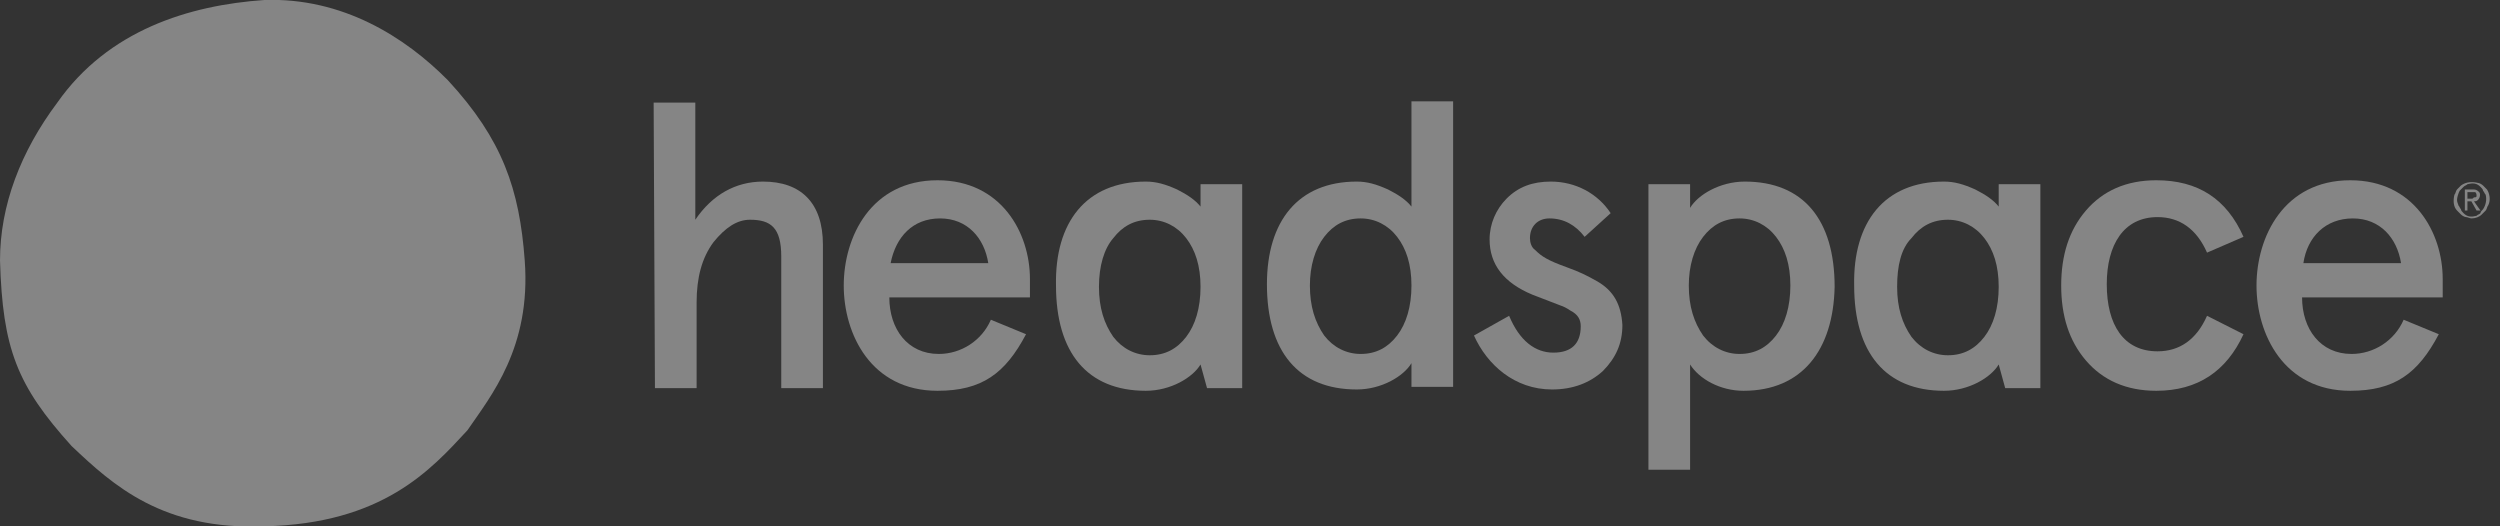
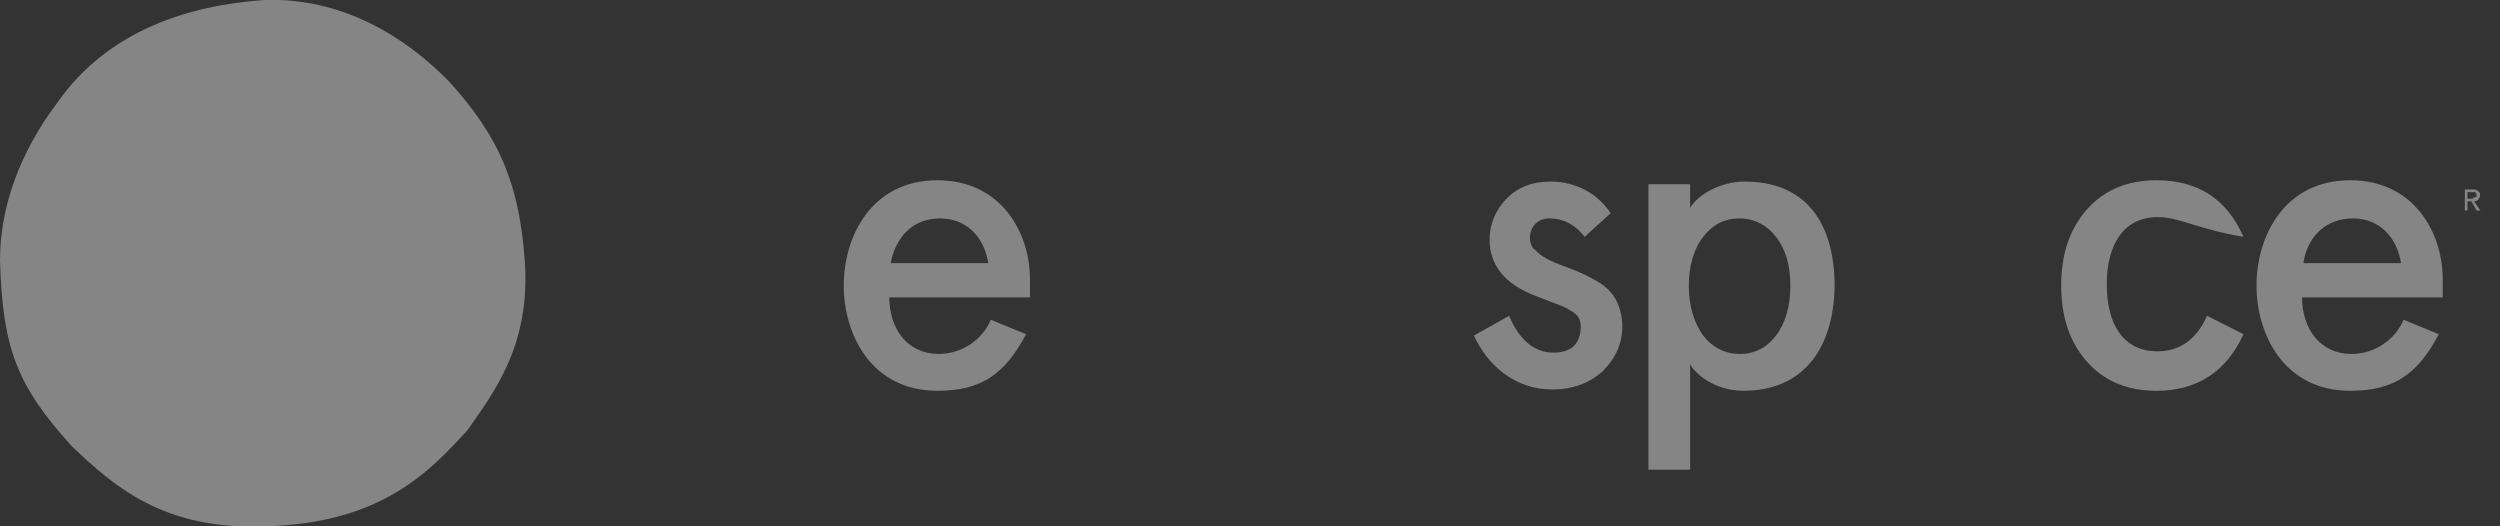
<svg xmlns="http://www.w3.org/2000/svg" width="171" height="36" viewBox="0 0 171 36" fill="none">
  <rect x="0" y="0" width="171" height="36" fill="#333333" stroke="none" />
  <g clip-path="url(#clip0_1236_818)">
-     <path d="M44.709 7.02H47.559V15.03C48.717 13.32 50.32 12.42 52.191 12.42C54.773 12.42 56.288 13.86 56.288 16.74V26.55H53.438V17.55C53.438 15.57 52.725 15.03 51.3 15.03C50.41 15.03 49.608 15.57 48.806 16.56C48.005 17.64 47.648 18.99 47.648 20.7V26.55H44.798L44.709 7.02Z" fill="white" fill-opacity="0.4" />
    <path d="M70.537 20.34H60.83C60.83 22.5 62.077 24.21 64.214 24.21C65.728 24.21 67.153 23.31 67.776 21.87L70.181 22.86C68.756 25.56 67.153 26.73 64.125 26.73C59.583 26.73 57.712 22.86 57.712 19.53C57.712 16.2 59.583 12.33 64.125 12.33C68.489 12.33 70.448 15.93 70.448 19.08V20.34H70.537ZM60.919 18H67.598C67.331 16.29 66.173 14.94 64.303 14.94C62.433 14.94 61.275 16.2 60.919 18Z" fill="white" fill-opacity="0.4" />
-     <path d="M92.803 12.42C93.516 12.42 94.139 12.6 94.941 12.96C95.653 13.32 96.187 13.68 96.544 14.13V6.93H99.394V26.46H96.544V24.84C96.009 25.74 94.495 26.64 92.803 26.64C88.795 26.64 86.658 24.03 86.658 19.44C86.658 15.12 88.795 12.42 92.803 12.42ZM89.597 19.53C89.597 20.97 89.953 22.05 90.576 22.95C91.2 23.76 92.091 24.21 93.07 24.21C94.139 24.21 94.941 23.76 95.564 22.95C96.187 22.14 96.544 20.97 96.544 19.53C96.544 18.09 96.187 17.01 95.564 16.2C94.941 15.39 94.05 14.94 93.07 14.94C92.001 14.94 91.2 15.39 90.576 16.2C89.953 17.01 89.597 18.18 89.597 19.53Z" fill="white" fill-opacity="0.4" />
    <path d="M110.17 14.58L108.389 16.2C107.766 15.39 106.964 14.94 105.984 14.94C105.183 14.94 104.649 15.48 104.649 16.29C104.649 16.56 104.738 16.92 105.005 17.1C105.45 17.55 105.895 17.82 107.142 18.27C108.122 18.63 108.478 18.81 109.28 19.26C110.349 19.89 110.883 20.79 110.972 22.23C110.972 23.49 110.527 24.48 109.636 25.38C108.745 26.19 107.588 26.64 106.163 26.64C103.58 26.64 101.709 24.93 100.819 22.95L103.224 21.6C103.936 23.31 105.005 24.12 106.252 24.12C107.499 24.12 108.122 23.49 108.122 22.32C108.122 21.87 107.944 21.51 107.409 21.24C107.142 21.06 106.964 20.97 106.697 20.88C106.252 20.7 105.272 20.34 104.827 20.16C102.867 19.35 101.888 18.09 101.888 16.38C101.888 15.3 102.333 14.31 103.045 13.59C103.847 12.78 104.827 12.42 106.074 12.42C107.766 12.42 109.28 13.23 110.17 14.58Z" fill="white" fill-opacity="0.4" />
    <path d="M119.254 26.73C117.651 26.73 116.226 25.92 115.603 24.93V32.13H112.753V12.6H115.603V14.22C116.137 13.32 117.651 12.42 119.344 12.42C123.351 12.42 125.489 15.03 125.489 19.62C125.4 23.94 123.262 26.73 119.254 26.73ZM122.461 19.53C122.461 18.09 122.104 17.01 121.481 16.2C120.858 15.39 119.967 14.94 118.987 14.94C117.919 14.94 117.117 15.39 116.494 16.2C115.87 17.01 115.514 18.18 115.514 19.53C115.514 20.97 115.87 22.05 116.494 22.95C117.117 23.76 118.008 24.21 118.987 24.21C120.056 24.21 120.858 23.76 121.481 22.95C122.104 22.14 122.461 20.97 122.461 19.53Z" fill="white" fill-opacity="0.4" />
-     <path d="M153.455 22.86C152.297 25.38 150.337 26.73 147.487 26.73C145.439 26.73 143.836 26.01 142.678 24.66C141.52 23.31 140.986 21.6 140.986 19.53C140.986 17.46 141.52 15.75 142.678 14.4C143.836 13.05 145.439 12.33 147.487 12.33C150.337 12.33 152.297 13.59 153.455 16.2L150.961 17.28C150.248 15.66 149.091 14.85 147.576 14.85C145.261 14.85 144.103 16.74 144.103 19.44C144.103 22.23 145.261 24.03 147.576 24.03C149.091 24.03 150.248 23.22 150.961 21.6L153.455 22.86Z" fill="white" fill-opacity="0.4" />
+     <path d="M153.455 22.86C152.297 25.38 150.337 26.73 147.487 26.73C145.439 26.73 143.836 26.01 142.678 24.66C141.52 23.31 140.986 21.6 140.986 19.53C140.986 17.46 141.52 15.75 142.678 14.4C143.836 13.05 145.439 12.33 147.487 12.33C150.337 12.33 152.297 13.59 153.455 16.2C150.248 15.66 149.091 14.85 147.576 14.85C145.261 14.85 144.103 16.74 144.103 19.44C144.103 22.23 145.261 24.03 147.576 24.03C149.091 24.03 150.248 23.22 150.961 21.6L153.455 22.86Z" fill="white" fill-opacity="0.4" />
    <path d="M167.17 20.34H157.462C157.462 22.5 158.709 24.21 160.847 24.21C162.361 24.21 163.786 23.31 164.409 21.87L166.814 22.86C165.389 25.56 163.786 26.73 160.758 26.73C156.216 26.73 154.345 22.86 154.345 19.53C154.345 16.2 156.216 12.33 160.758 12.33C165.122 12.33 167.081 15.93 167.081 19.08V20.34H167.17ZM157.551 18H164.231C163.964 16.29 162.806 14.94 160.936 14.94C159.066 14.94 157.819 16.2 157.551 18Z" fill="white" fill-opacity="0.4" />
-     <path d="M78.375 12.42C79.088 12.42 79.711 12.6 80.513 12.96C81.225 13.32 81.759 13.68 82.116 14.13V12.6H84.966V26.55H82.561L82.116 24.93C81.581 25.83 80.067 26.73 78.375 26.73C74.367 26.73 72.23 24.12 72.23 19.53C72.141 15.21 74.278 12.42 78.375 12.42ZM75.169 19.62C75.169 21.06 75.525 22.14 76.148 23.04C76.772 23.85 77.662 24.3 78.642 24.3C79.711 24.3 80.513 23.85 81.136 23.04C81.759 22.23 82.116 21.06 82.116 19.62C82.116 18.18 81.759 17.1 81.136 16.29C80.513 15.48 79.622 15.03 78.642 15.03C77.573 15.03 76.772 15.48 76.148 16.29C75.525 17.01 75.169 18.18 75.169 19.62Z" fill="white" fill-opacity="0.4" />
-     <path d="M132.97 12.42C133.683 12.42 134.306 12.6 135.108 12.96C135.82 13.32 136.355 13.68 136.711 14.13V12.6H139.561V26.55H137.156L136.711 24.93C136.177 25.83 134.662 26.73 132.97 26.73C128.962 26.73 126.825 24.12 126.825 19.53C126.736 15.21 128.873 12.42 132.97 12.42ZM129.764 19.62C129.764 21.06 130.12 22.14 130.744 23.04C131.367 23.85 132.258 24.3 133.237 24.3C134.306 24.3 135.108 23.85 135.731 23.04C136.355 22.23 136.711 21.06 136.711 19.62C136.711 18.18 136.355 17.1 135.731 16.29C135.108 15.48 134.217 15.03 133.237 15.03C132.169 15.03 131.367 15.48 130.744 16.29C130.031 17.01 129.764 18.18 129.764 19.62Z" fill="white" fill-opacity="0.4" />
    <path d="M35.892 17.82C36.337 23.76 33.577 27.09 31.973 29.43C29.48 32.13 26.184 35.82 18.08 36C11.133 36.27 7.748 33.21 4.898 30.51C1.158 26.37 0.178 23.85 0 17.82C0 14.04 1.425 10.35 3.919 7.02C7.392 2.07 12.914 0.36 18.08 -2.60293e-05C23.423 -0.18 27.698 2.52 30.637 5.49C34.378 9.54 35.536 12.96 35.892 17.82Z" fill="white" fill-opacity="0.4" />
-     <path d="M170.109 12.96C170.02 12.87 169.931 12.78 169.842 12.69C169.753 12.6 169.575 12.51 169.486 12.51C169.13 12.42 168.684 12.42 168.328 12.69C168.239 12.78 168.15 12.87 168.061 12.96C167.972 13.05 167.972 13.23 167.883 13.32C167.794 13.68 167.794 14.13 168.061 14.4C168.15 14.49 168.239 14.58 168.328 14.67C168.417 14.76 168.595 14.85 168.684 14.85C168.773 14.85 168.952 14.94 169.041 14.94C169.308 14.94 169.575 14.85 169.753 14.67C169.842 14.58 169.931 14.49 170.02 14.4C170.109 14.31 170.109 14.13 170.198 14.04C170.377 13.68 170.288 13.23 170.109 12.96ZM169.842 14.31C169.753 14.4 169.664 14.49 169.664 14.58C169.575 14.67 169.486 14.67 169.397 14.76C169.041 14.85 168.773 14.85 168.506 14.58C168.417 14.49 168.328 14.4 168.328 14.31C168.239 14.22 168.239 14.13 168.15 14.04C168.15 13.95 168.061 13.86 168.061 13.68C168.061 13.5 168.15 13.23 168.239 13.05C168.328 12.96 168.417 12.87 168.506 12.78C168.595 12.69 168.684 12.69 168.773 12.6C169.13 12.51 169.397 12.51 169.664 12.78C169.753 12.87 169.842 12.96 169.842 13.05C169.931 13.14 169.931 13.23 170.02 13.32C170.109 13.68 170.02 14.04 169.842 14.31Z" fill="white" fill-opacity="0.4" />
    <path d="M169.219 13.77C169.308 13.77 169.397 13.77 169.486 13.68C169.664 13.5 169.664 13.23 169.575 13.14C169.397 12.96 169.308 12.96 169.13 12.96H168.595V14.4H168.773V13.77H169.041L169.397 14.4H169.664L169.219 13.77ZM169.041 13.59H168.773V13.14C168.951 13.14 169.13 13.14 169.308 13.14C169.397 13.23 169.397 13.32 169.397 13.41C169.397 13.5 169.308 13.5 169.219 13.5C169.13 13.59 169.13 13.59 169.041 13.59Z" fill="white" fill-opacity="0.4" />
  </g>
  <defs>
    <clipPath id="clip0_1236_818">
      <rect width="171" height="36" fill="white" />
    </clipPath>
  </defs>
</svg>